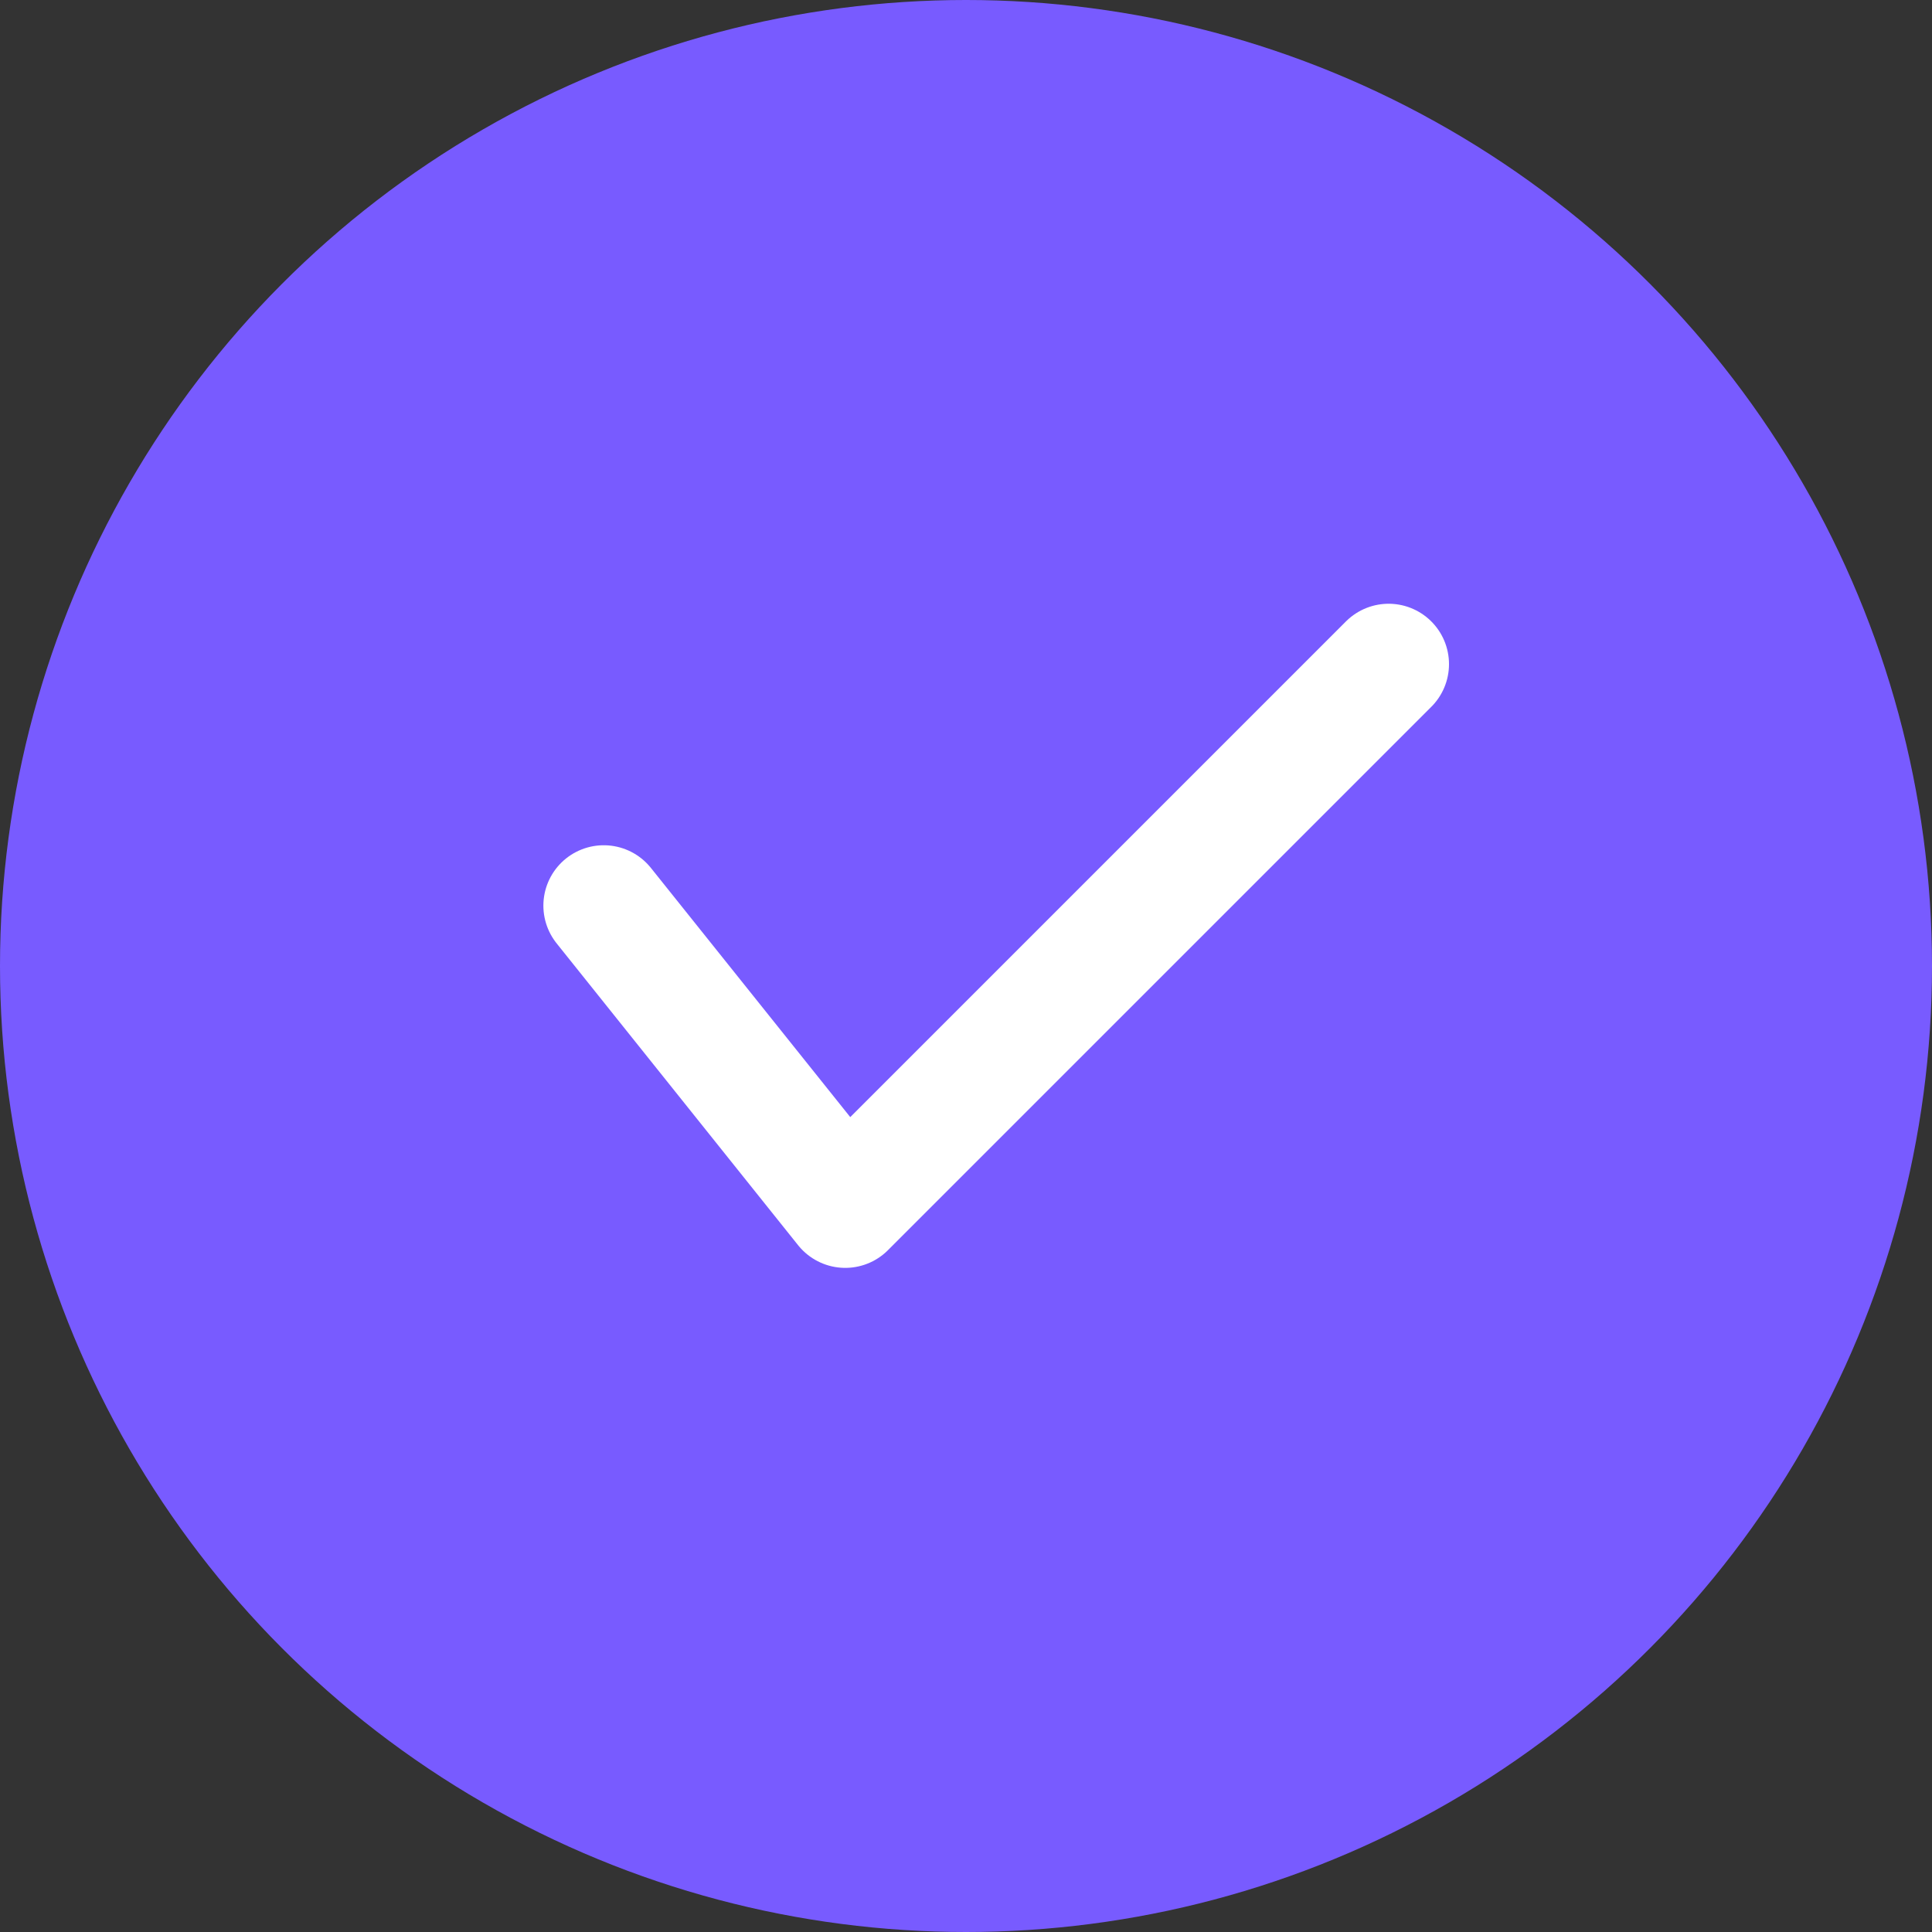
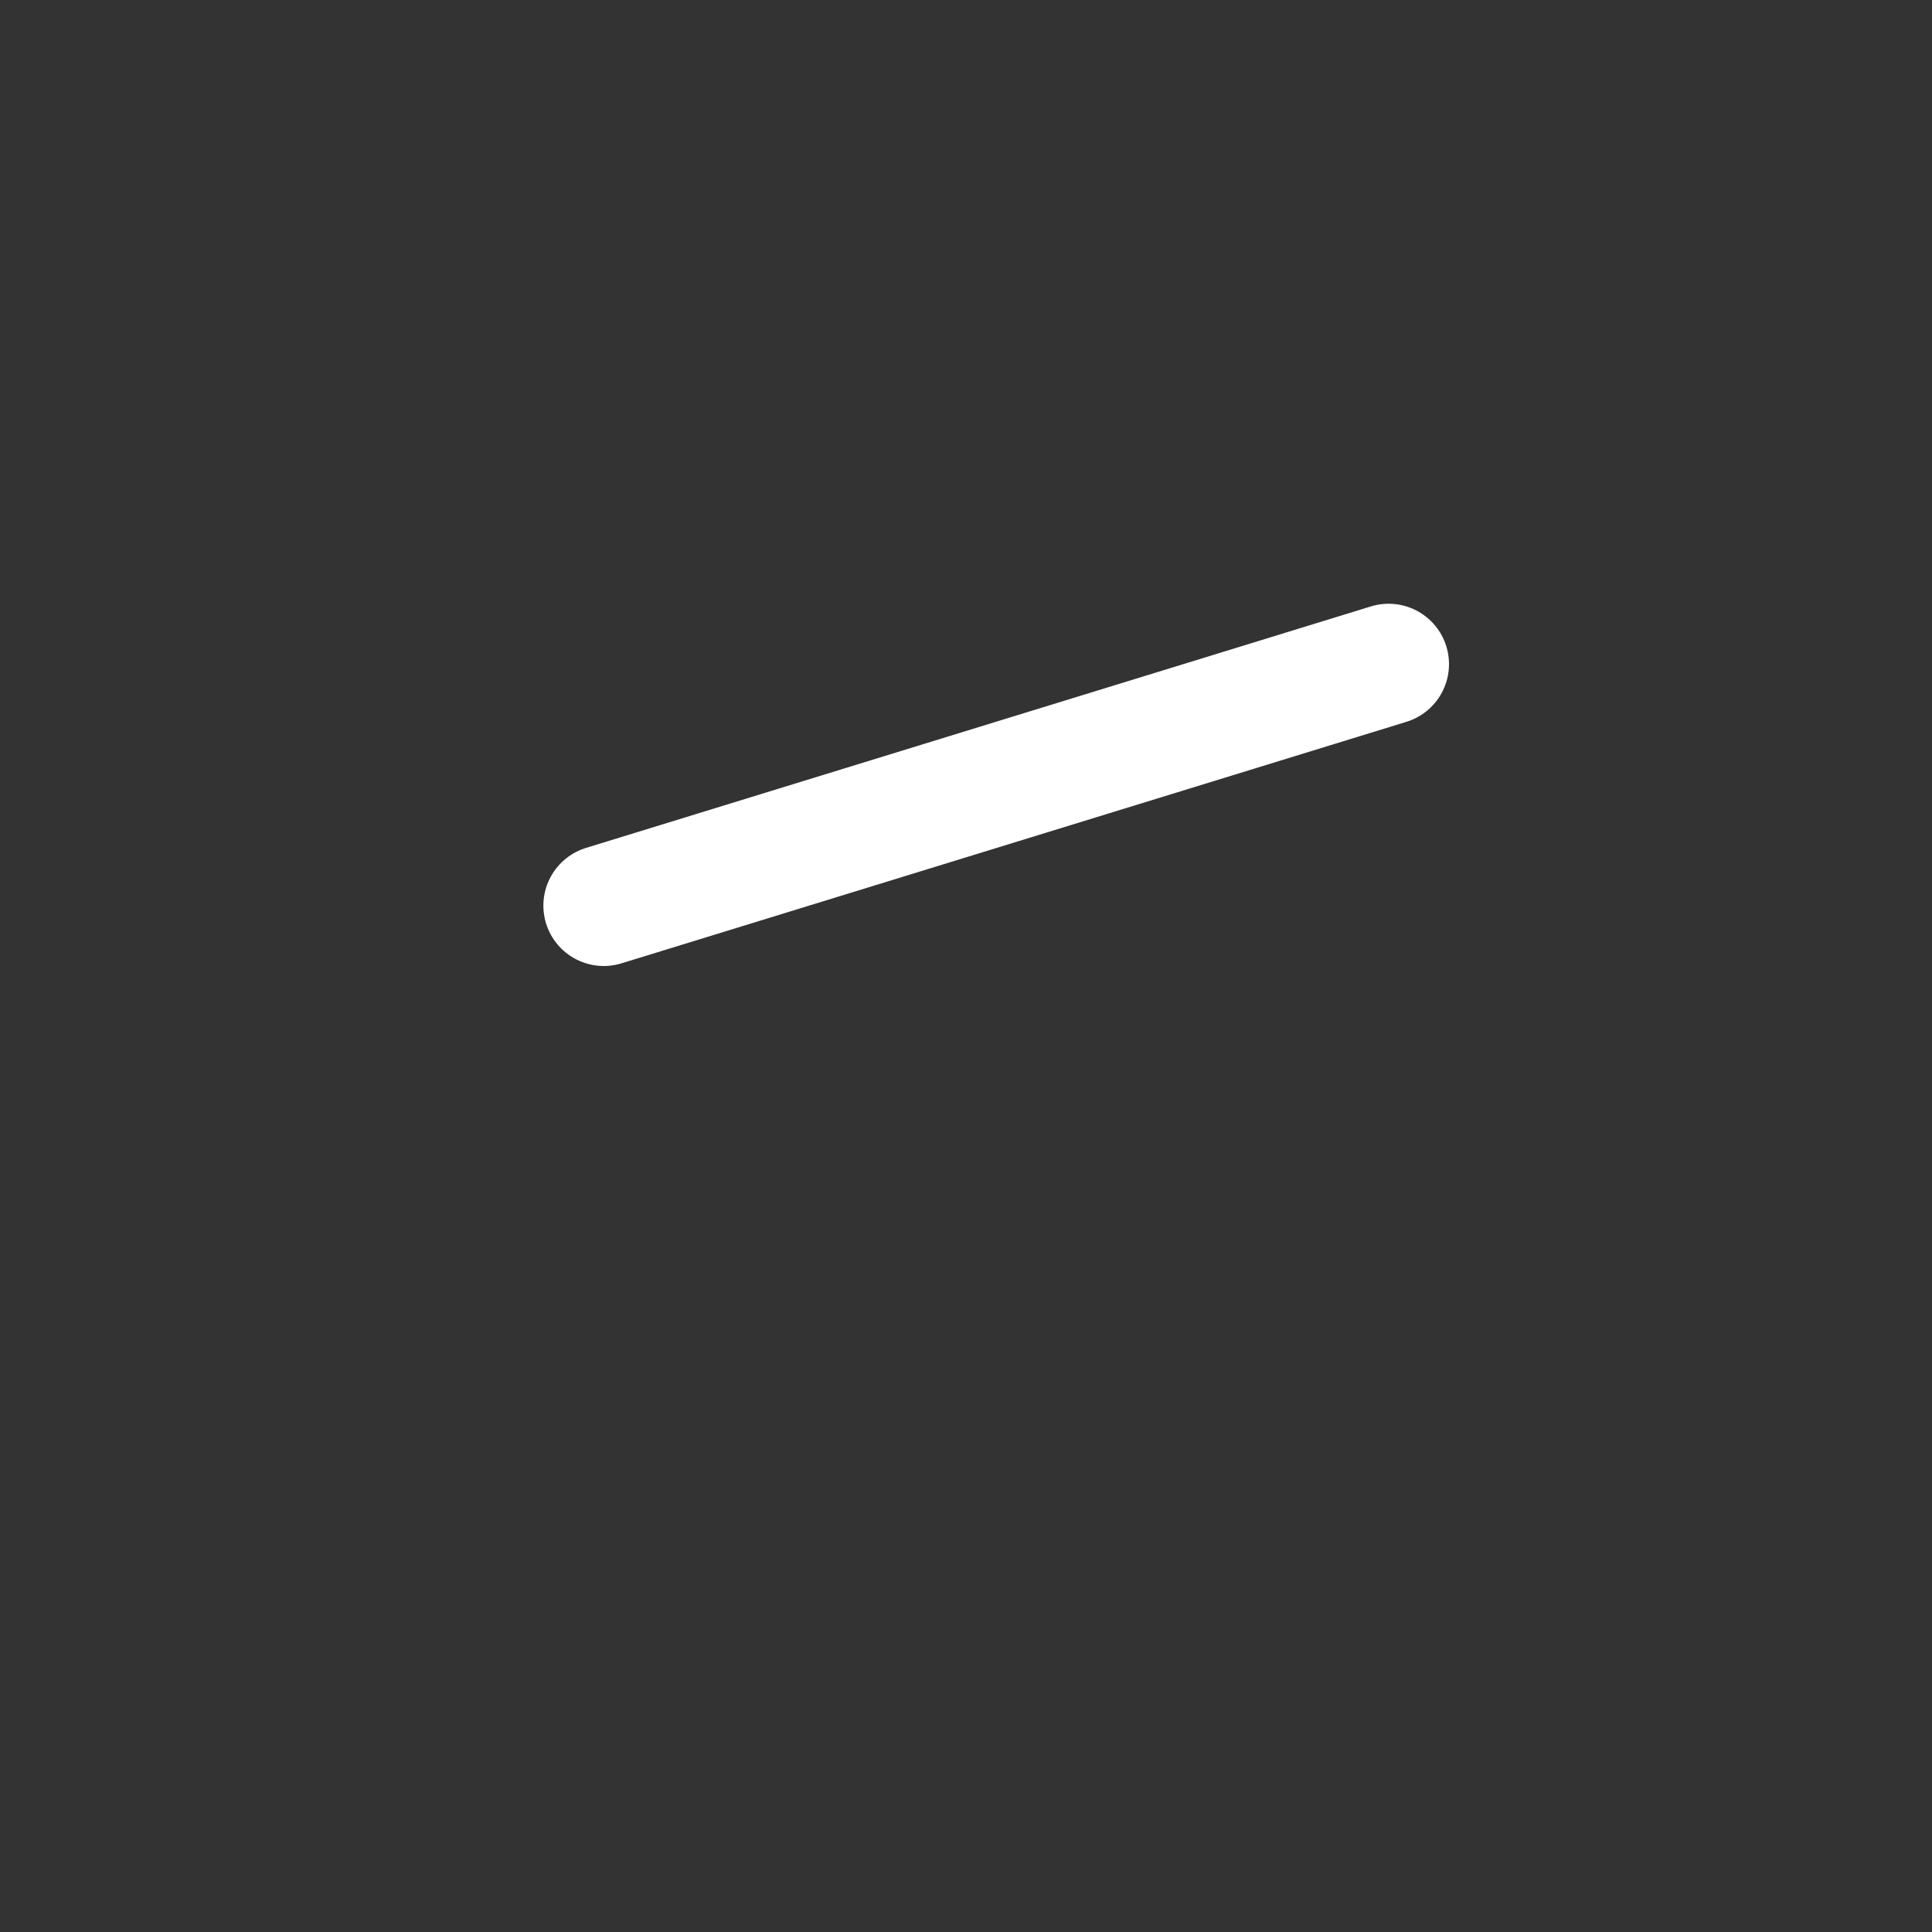
<svg xmlns="http://www.w3.org/2000/svg" width="16" height="16" viewBox="0 0 16 16" fill="none">
  <rect x="0" y="0" width="16" height="16" fill="#333333" stroke="none" />
-   <circle cx="8" cy="8" r="8" fill="#785BFF" />
-   <path d="M5 7.5L7 10L11.5 5.5" stroke="white" stroke-linecap="round" stroke-linejoin="round" />
+   <path d="M5 7.5L11.5 5.5" stroke="white" stroke-linecap="round" stroke-linejoin="round" />
</svg>